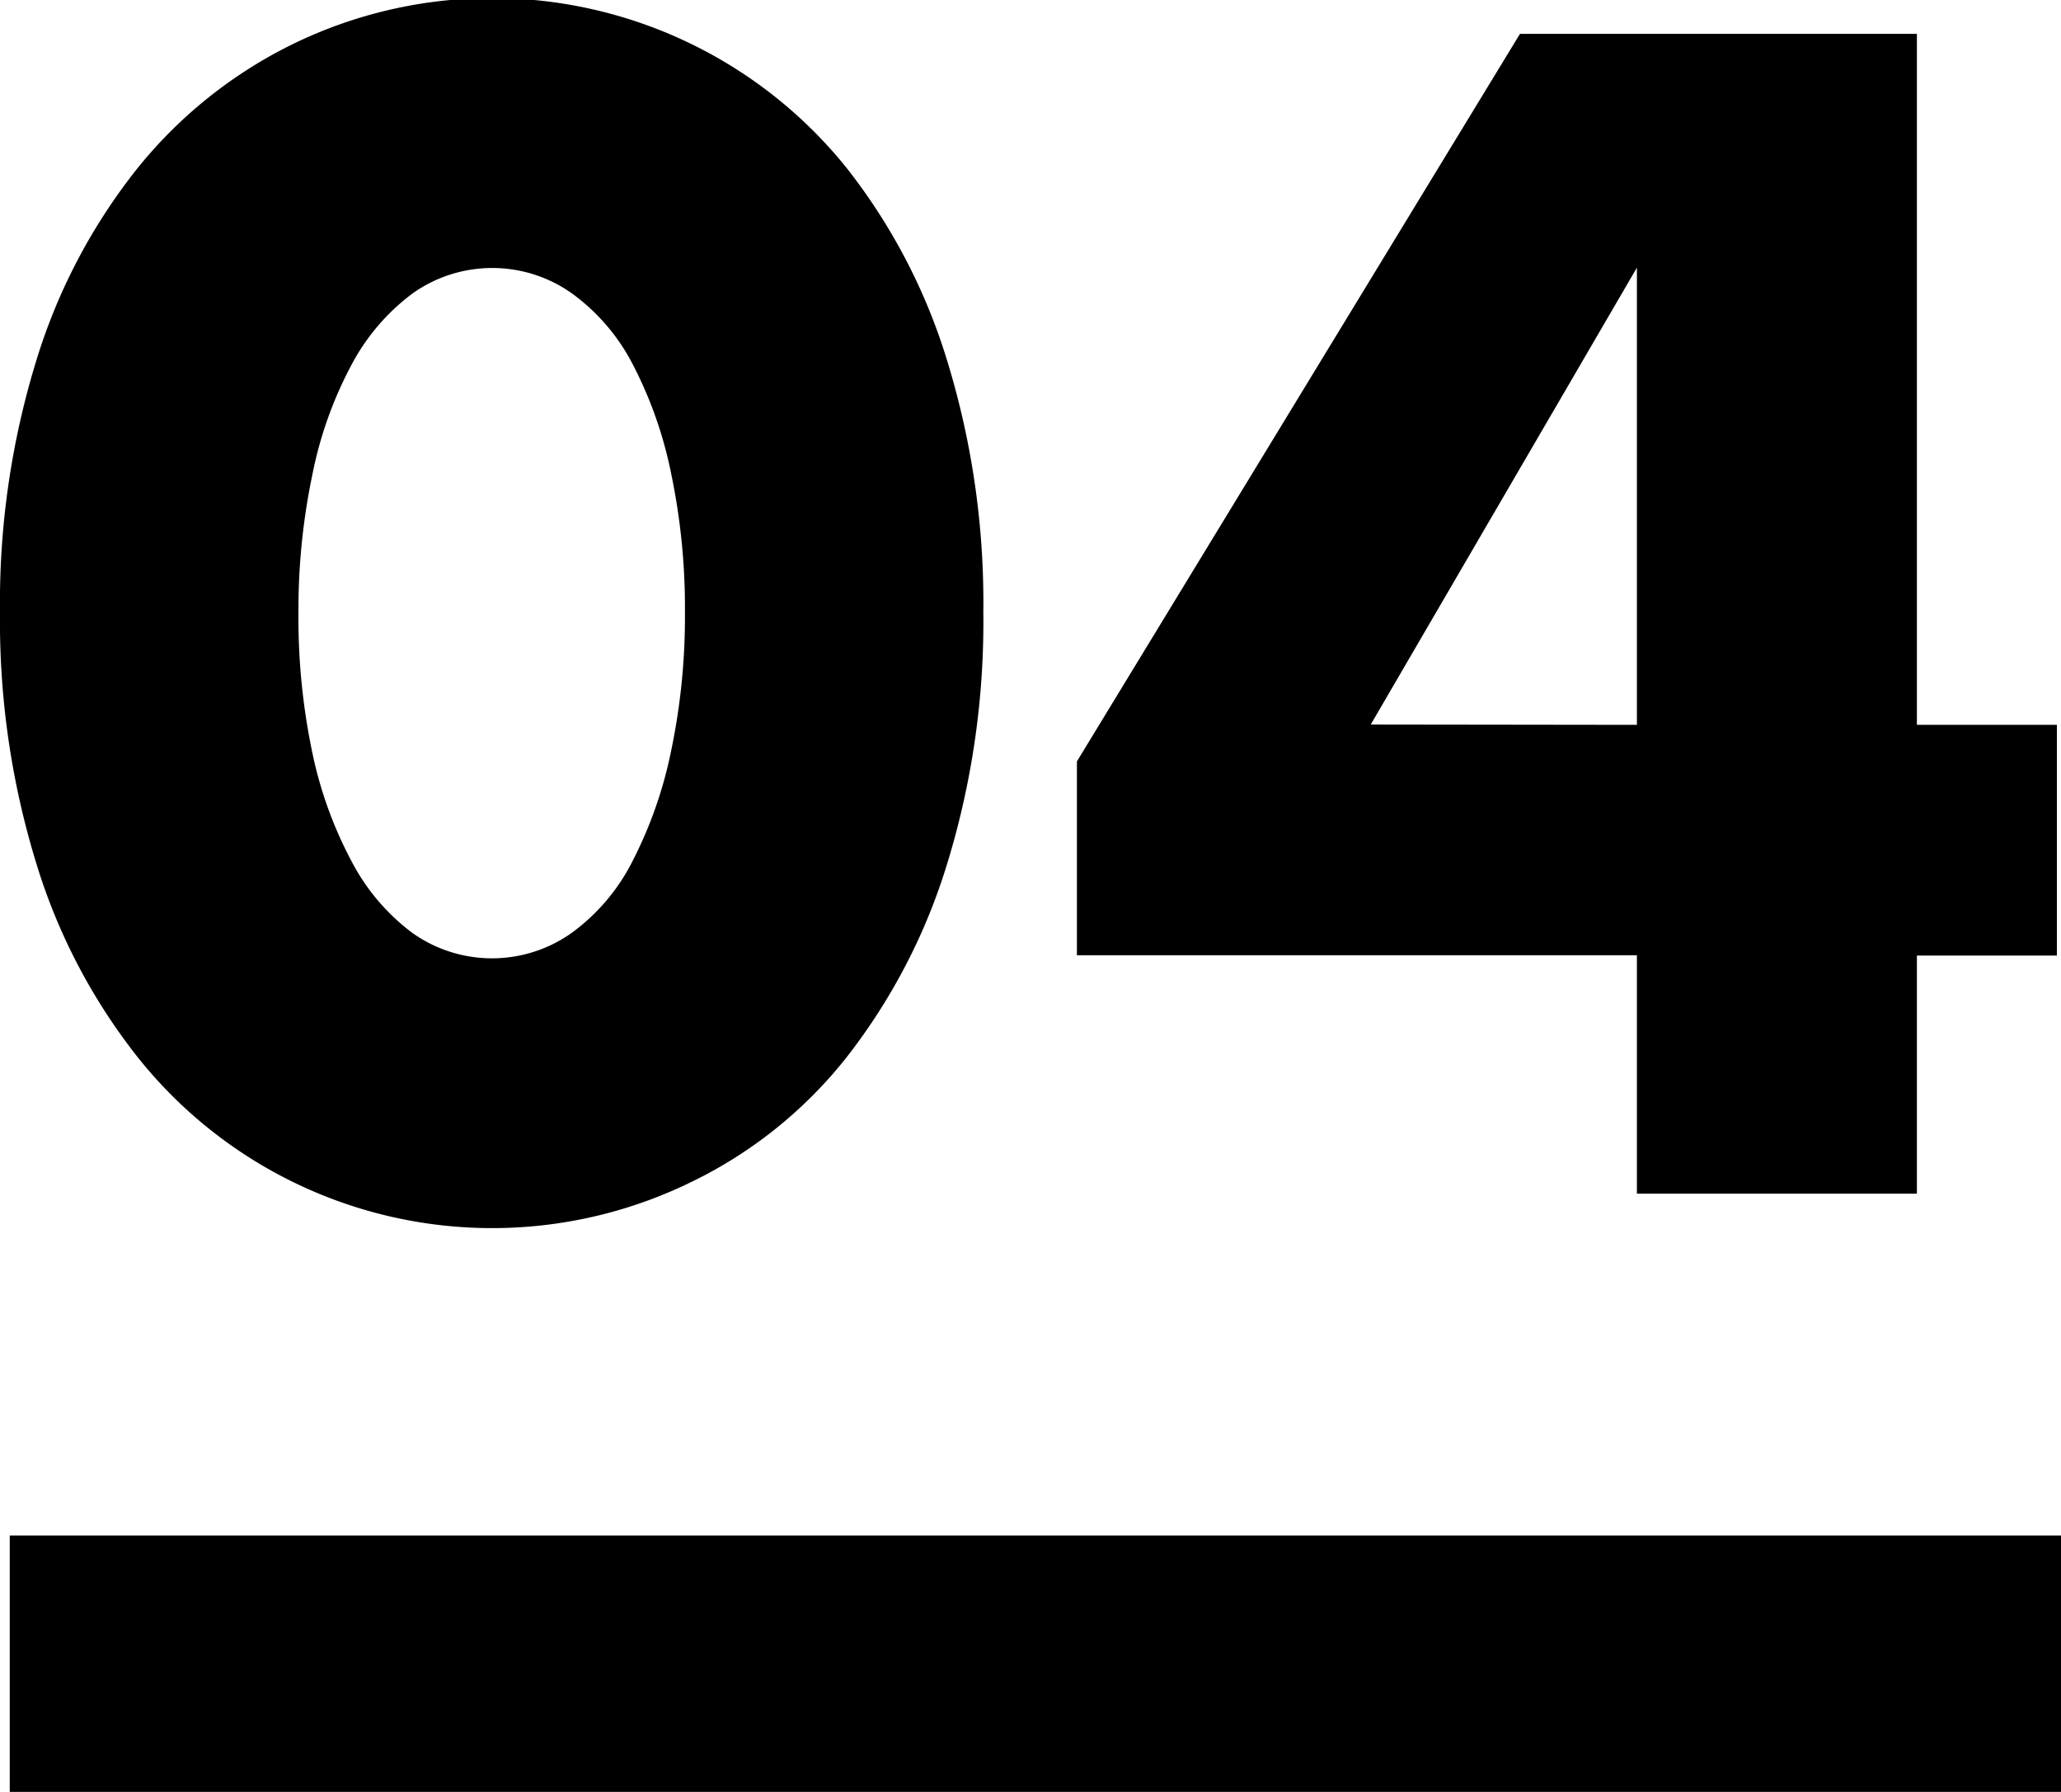
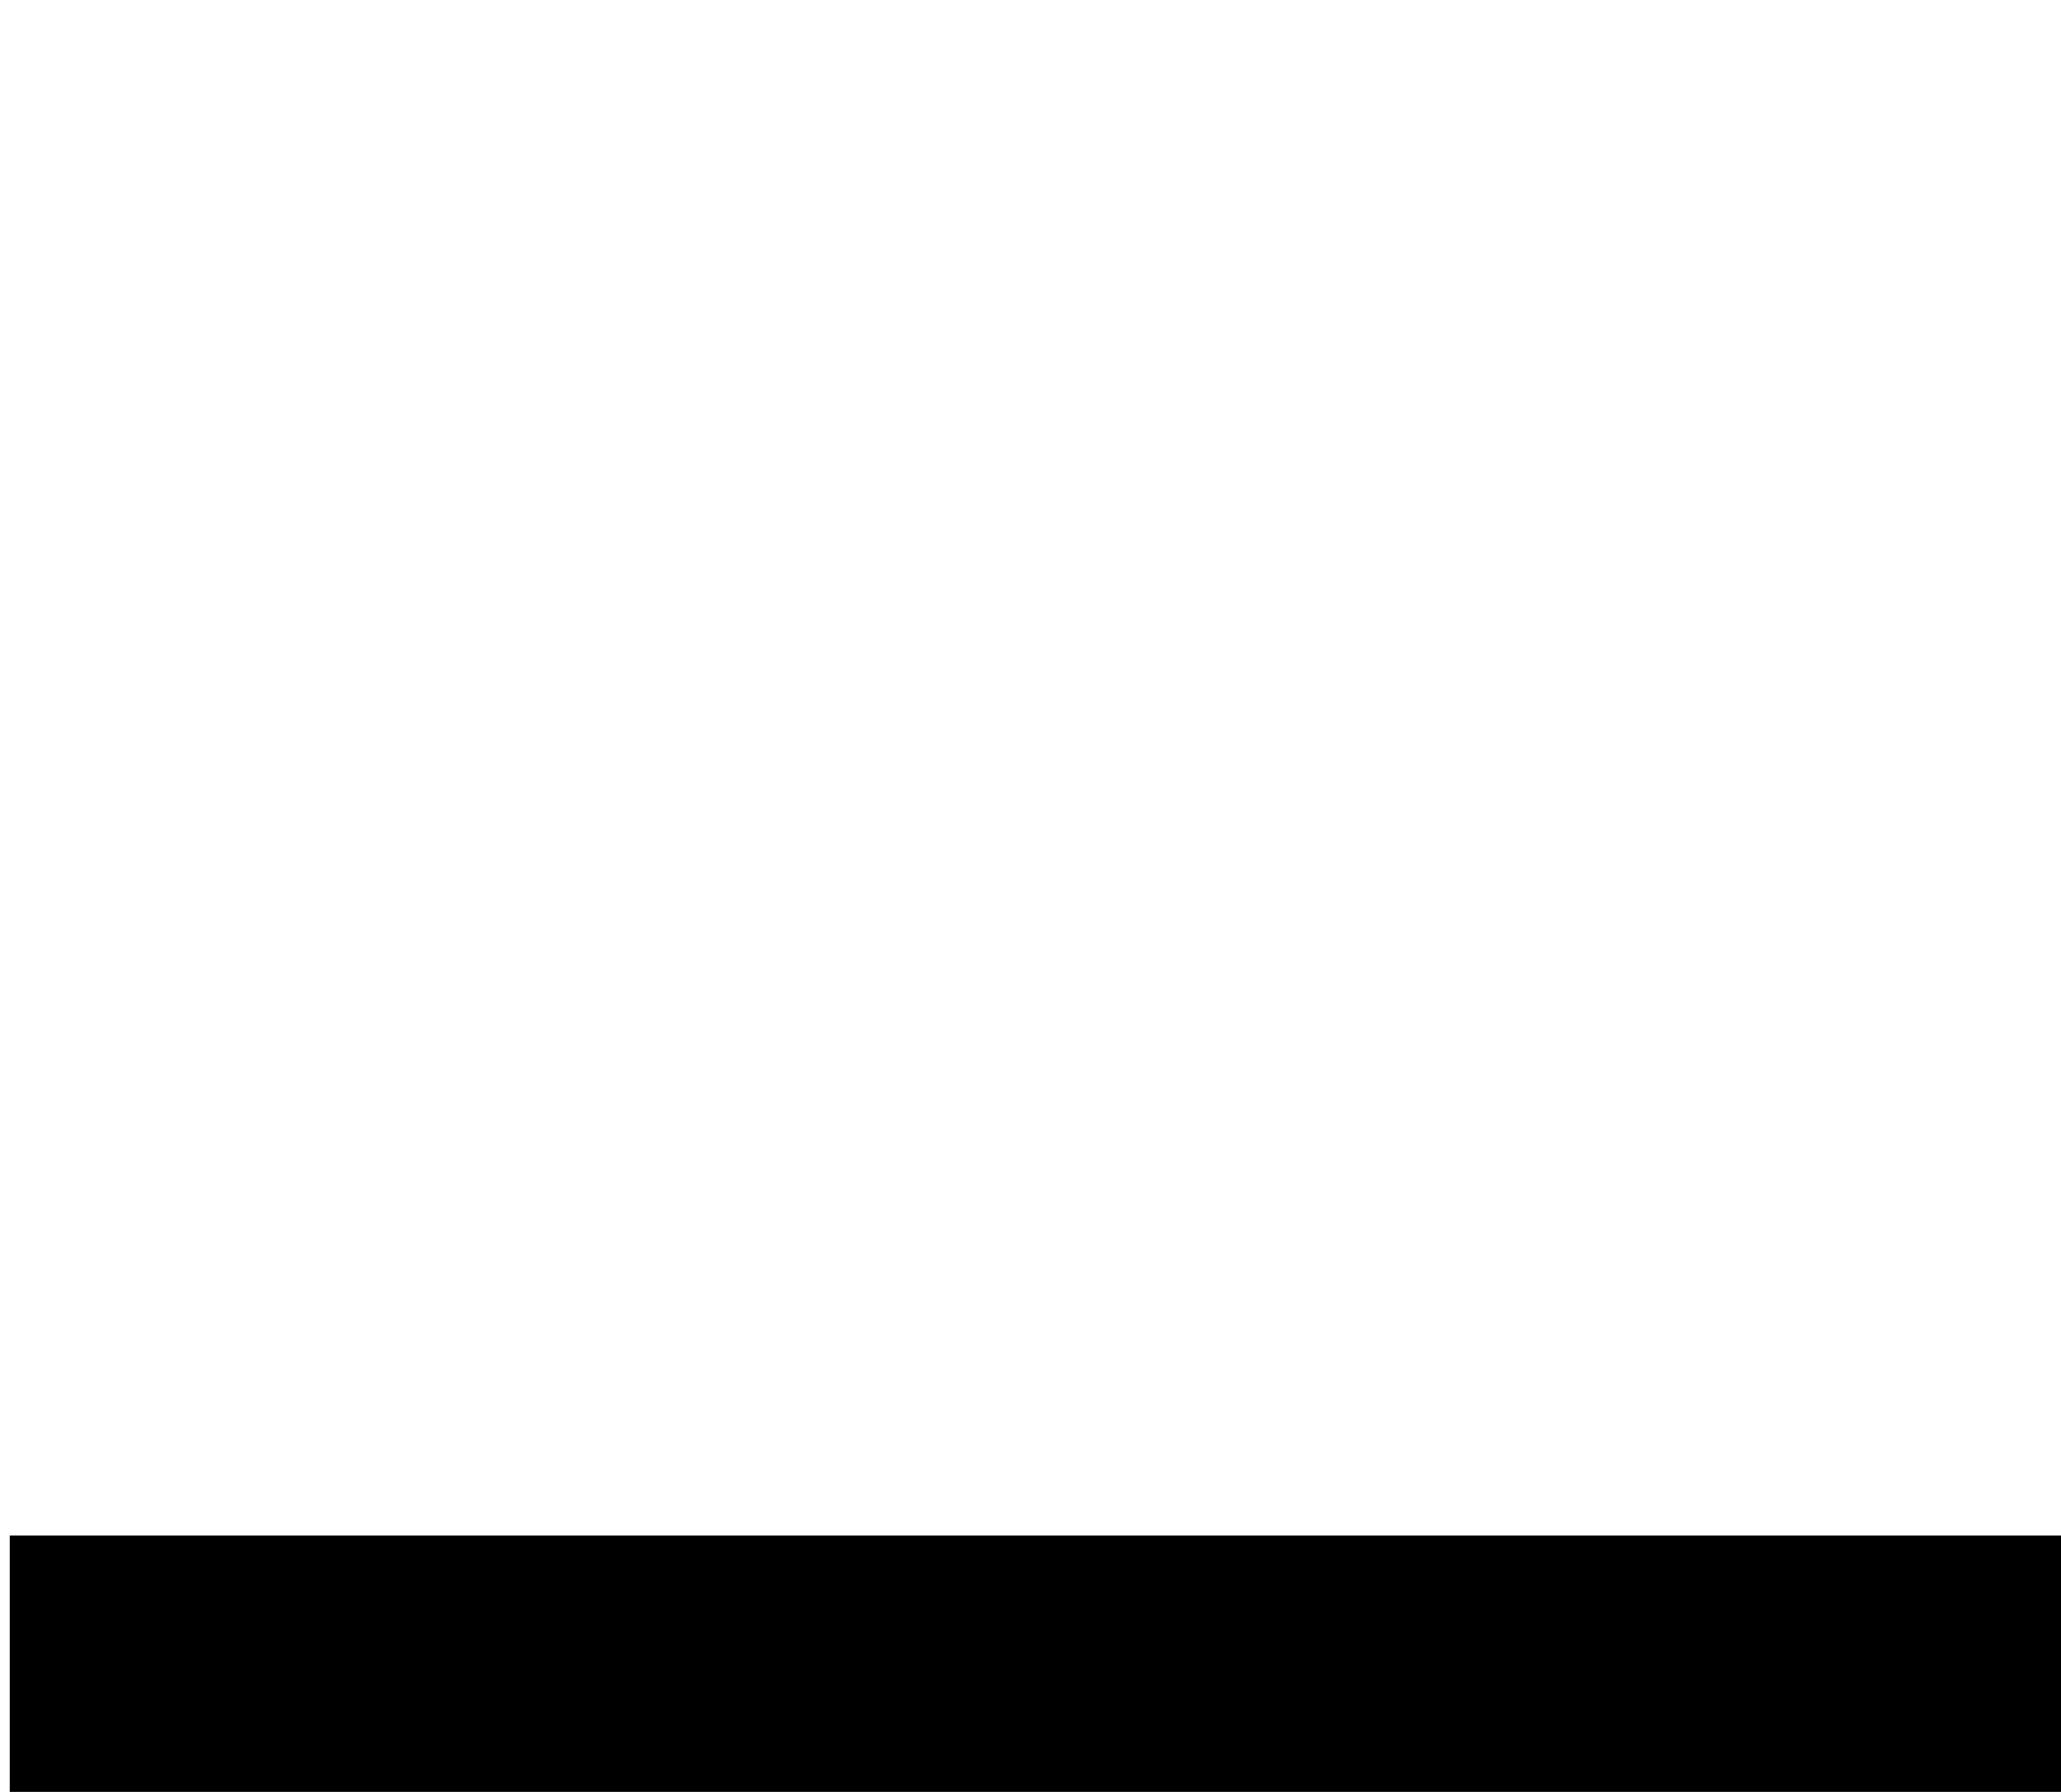
<svg xmlns="http://www.w3.org/2000/svg" width="24.114" height="20.968" viewBox="0 0 24.114 20.968">
  <g id="number_04" transform="translate(-175.886 -3584.032)">
-     <path id="パス_139" data-name="パス 139" d="M154.378,12.2a7.654,7.654,0,0,0,.162,1.638A4.764,4.764,0,0,0,155,15.112a2.471,2.471,0,0,0,.711.837,1.609,1.609,0,0,0,1.863,0,2.346,2.346,0,0,0,.711-.837,4.981,4.981,0,0,0,.45-1.278A7.655,7.655,0,0,0,158.9,12.2a7.689,7.689,0,0,0-.162-1.629,4.823,4.823,0,0,0-.45-1.278,2.365,2.365,0,0,0-.711-.828,1.609,1.609,0,0,0-1.863,0,2.494,2.494,0,0,0-.711.828,4.617,4.617,0,0,0-.459,1.278A7.688,7.688,0,0,0,154.378,12.2Zm-3.492,0a9.632,9.632,0,0,1,.423-2.943A6.8,6.8,0,0,1,152.5,6.994a5.359,5.359,0,0,1,1.818-1.449,5.32,5.32,0,0,1,6.471,1.449,6.9,6.9,0,0,1,1.179,2.259,9.632,9.632,0,0,1,.423,2.943,9.632,9.632,0,0,1-.423,2.943,7,7,0,0,1-1.179,2.268,5.2,5.2,0,0,1-1.818,1.458,5.3,5.3,0,0,1-6.471-1.458,6.9,6.9,0,0,1-1.188-2.268A9.632,9.632,0,0,1,150.886,12.2Zm19.152,1.314V8.164l-3.114,5.346Zm3.276,0h1.638v2.7h-1.638V19h-3.276V16.21h-6.552V13.942l5.184-8.514h4.644Z" transform="translate(25 3579)" />
    <rect id="長方形_297" data-name="長方形 297" width="24" height="3" transform="translate(176 3602)" />
  </g>
</svg>